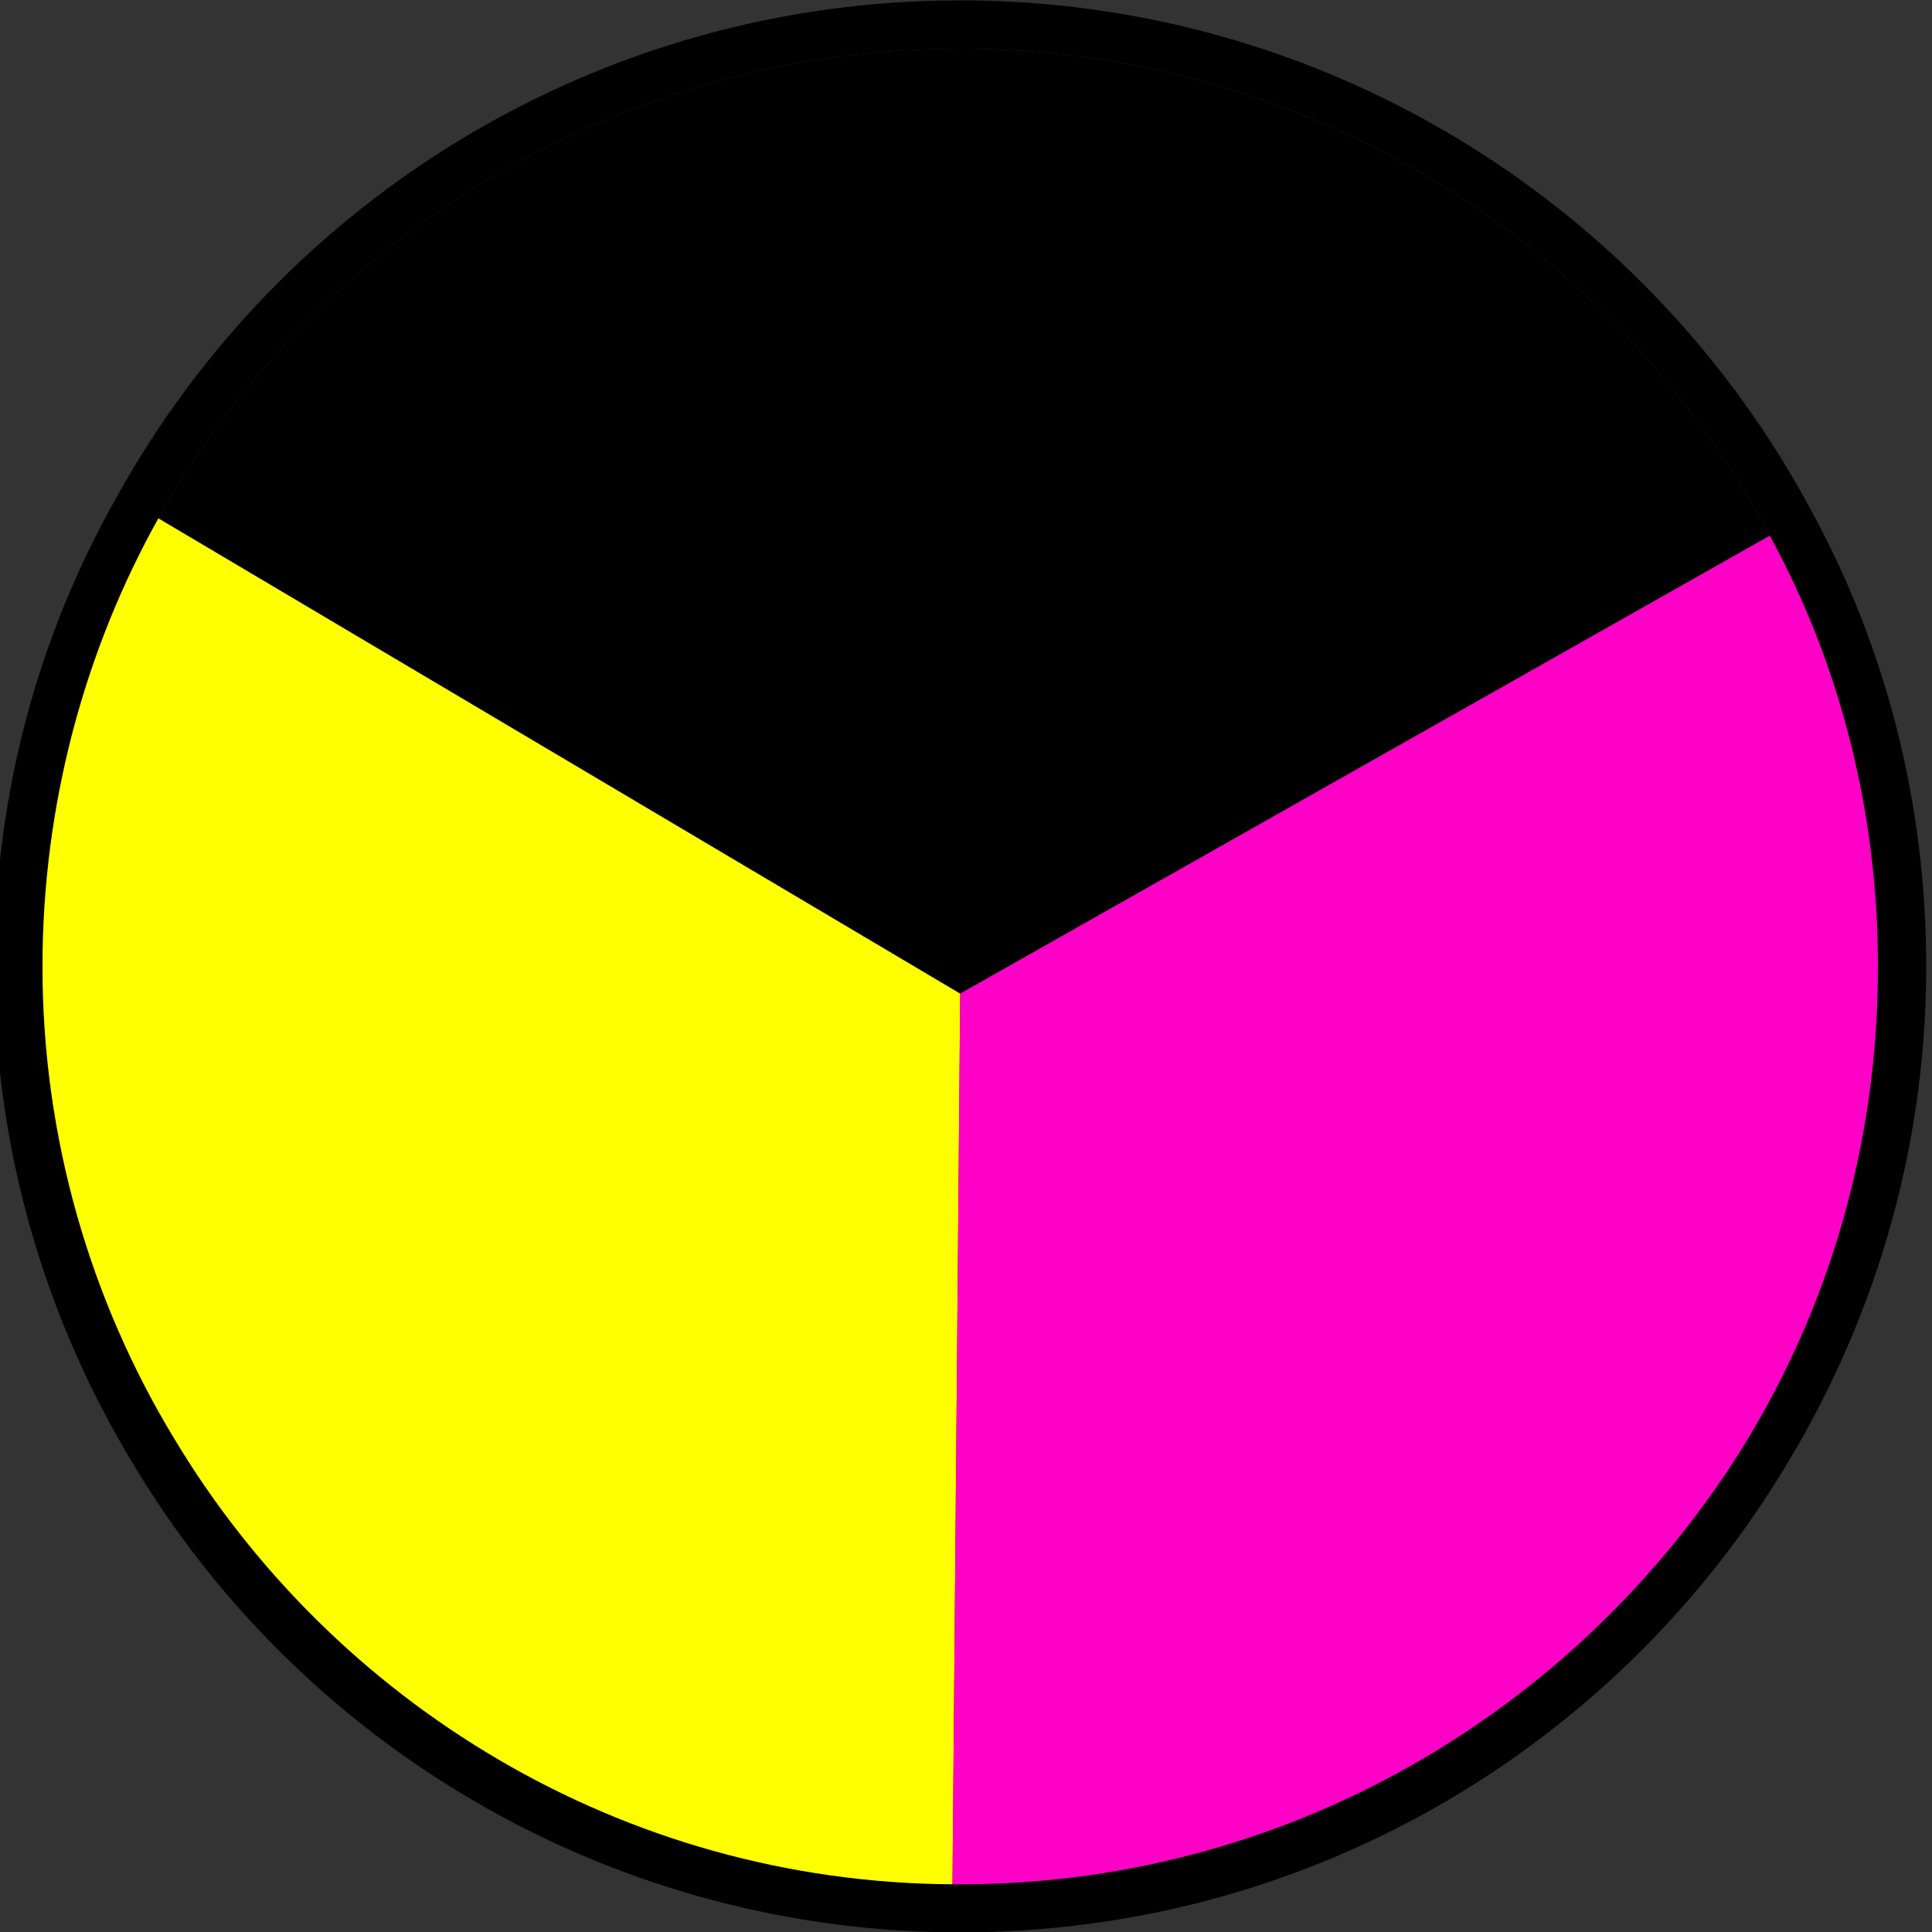
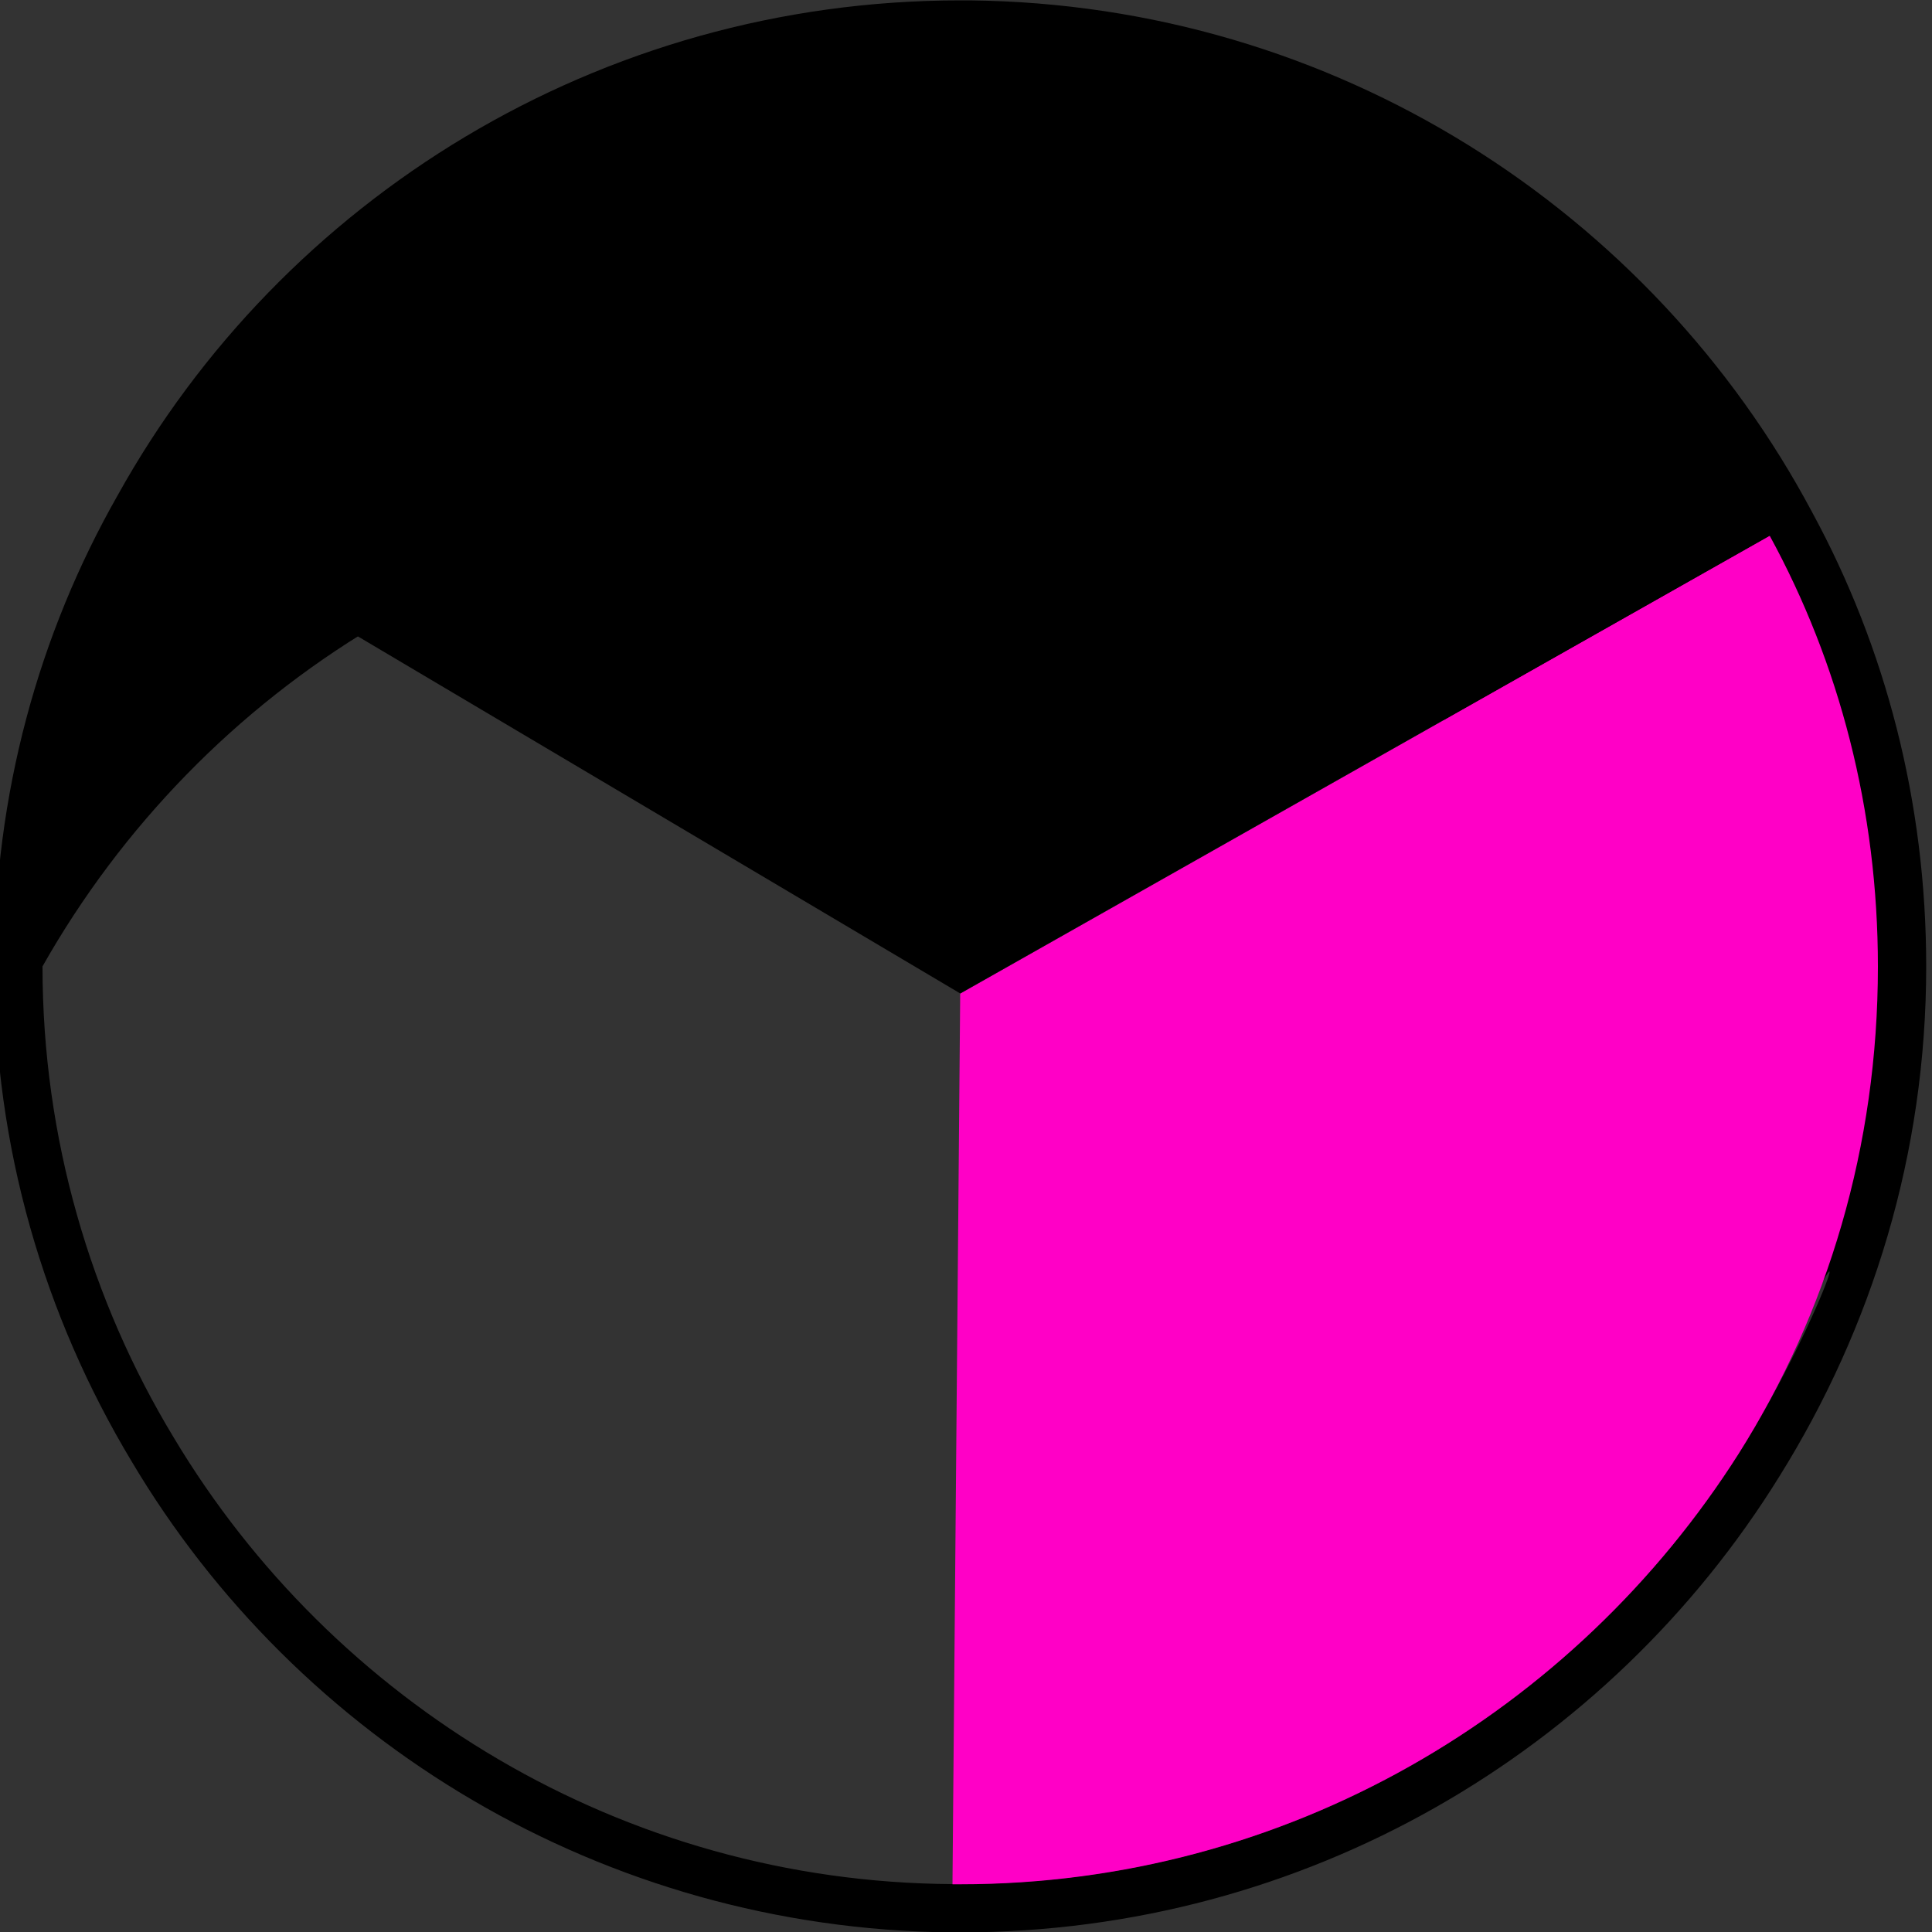
<svg xmlns="http://www.w3.org/2000/svg" version="1.1" id="Layer_1" x="0px" y="0px" width="10px" height="10px" viewBox="0 0 10 10" enable-background="new 0 0 10 10" xml:space="preserve">
  <rect x="0" y="0" width="10" height="10" fill="#333333" stroke="none" />
-   <path d="M9.38,2.652c-0.83-1.56-2.47-2.63-4.36-2.65H4.97c-1.87,0-3.51,1.03-4.36,2.56c-0.41,0.72-0.64,1.55-0.64,2.44  c0,0.94,0.26,1.81,0.71,2.56c0.86,1.45,2.44,2.42,4.24,2.44h0.05c1.79,0,3.36-0.94,4.24-2.36c0.48-0.77,0.76-1.67,0.76-2.64  C9.97,4.152,9.76,3.352,9.38,2.652z M9,7.522c-0.85,1.34-2.34,2.23-4.03,2.23H4.93c-1.71-0.01-3.21-0.94-4.03-2.31  c-0.43-0.71-0.68-1.55-0.68-2.44c0-0.84,0.22-1.64,0.6-2.32c0.82-1.45,2.37-2.43,4.15-2.43h0.05c1.79,0.02,3.35,1.03,4.14,2.52  c0.36,0.66,0.56,1.42,0.56,2.23C9.72,5.932,9.46,6.792,9,7.522z" />
-   <path fill="#FFFF00" d="M4.97,5.143l-0.04,4.61c-1.71-0.01-3.21-0.94-4.03-2.31c-0.43-0.71-0.68-1.55-0.68-2.44  c0-0.84,0.22-1.64,0.6-2.32L4.97,5.143z" />
+   <path d="M9.38,2.652c-0.83-1.56-2.47-2.63-4.36-2.65H4.97c-1.87,0-3.51,1.03-4.36,2.56c-0.41,0.72-0.64,1.55-0.64,2.44  c0,0.94,0.26,1.81,0.71,2.56c0.86,1.45,2.44,2.42,4.24,2.44h0.05c1.79,0,3.36-0.94,4.24-2.36c0.48-0.77,0.76-1.67,0.76-2.64  C9.97,4.152,9.76,3.352,9.38,2.652z M9,7.522c-0.85,1.34-2.34,2.23-4.03,2.23H4.93c-1.71-0.01-3.21-0.94-4.03-2.31  c-0.43-0.71-0.68-1.55-0.68-2.44c0.82-1.45,2.37-2.43,4.15-2.43h0.05c1.79,0.02,3.35,1.03,4.14,2.52  c0.36,0.66,0.56,1.42,0.56,2.23C9.72,5.932,9.46,6.792,9,7.522z" />
  <path fill="#FF00C6" d="M9.72,5.003c0,0.93-0.26,1.79-0.72,2.52c-0.85,1.34-2.34,2.23-4.03,2.23H4.93l0.04-4.61l4.19-2.37  C9.52,3.432,9.72,4.192,9.72,5.003z" />
  <path d="M9.16,2.772l-4.19,2.37l-4.15-2.46c0.82-1.45,2.37-2.43,4.15-2.43h0.05C6.81,0.273,8.37,1.282,9.16,2.772z" />
</svg>